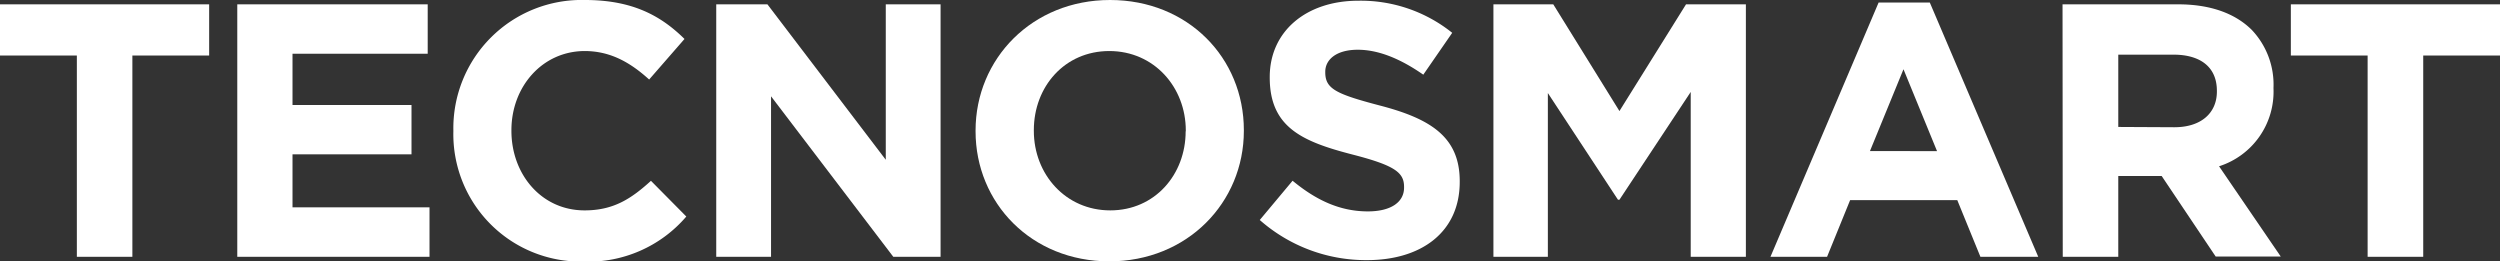
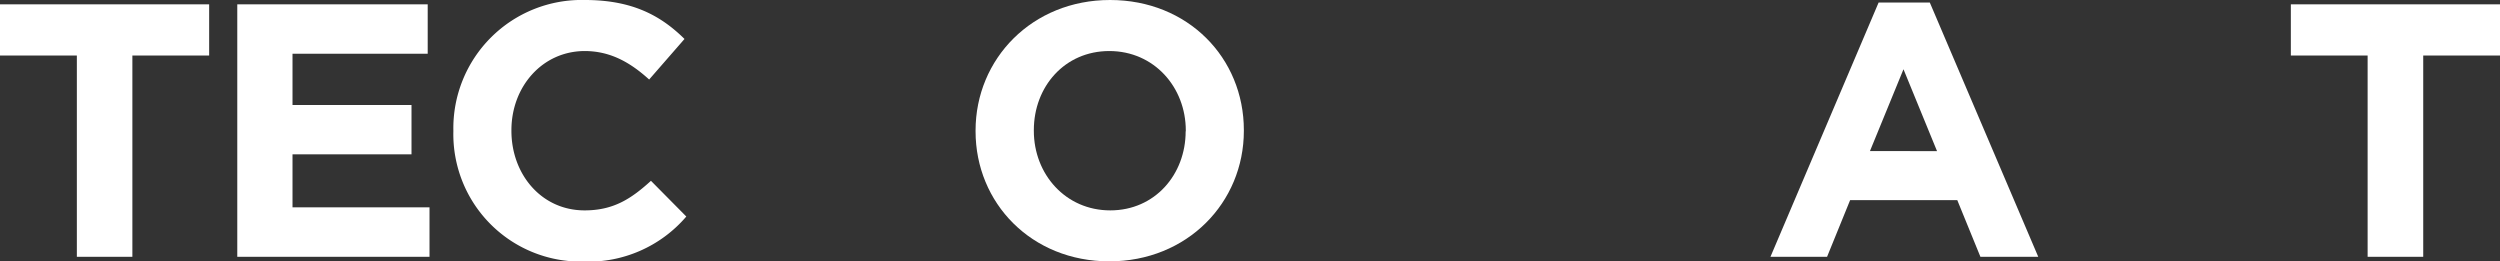
<svg xmlns="http://www.w3.org/2000/svg" viewBox="0 0 345.8 36.11">
  <rect x="0" y="0" width="345.8" height="36.11" fill="#333333" stroke="none" />
  <defs>
    <style>.cls-1{fill:#fff;}</style>
  </defs>
  <title>Logo Texto Tecnosmart White</title>
  <g id="Capa_2" data-name="Capa 2">
    <g id="Layer_2" data-name="Layer 2">
      <path class="cls-1" d="M10.63,7.68H0V.6H28.93V7.68H18.31V35.52H10.63Z" />
      <path class="cls-1" d="M32.82.6H59.16V7.43H40.46v7.09H56.92v6.83H40.46v7.33H59.41v6.84H32.82Z" />
      <path class="cls-1" d="M62.71,18.16v-.1A17.74,17.74,0,0,1,80.91,0C87.5,0,91.44,2.19,94.68,5.39L89.79,11c-2.69-2.44-5.44-3.94-8.93-3.94C75,7.08,70.74,12,70.74,18v.1c0,6,4.14,11,10.12,11,4,0,6.44-1.6,9.18-4.09l4.89,4.94a17.85,17.85,0,0,1-14.32,6.23A17.62,17.62,0,0,1,62.71,18.16Z" />
-       <path class="cls-1" d="M99.07.6h7.08l16.37,21.5V.6h7.58V35.52h-6.54l-16.91-22.2v22.2H99.07Z" />
      <path class="cls-1" d="M134.94,18.16v-.1c0-9.93,7.83-18.06,18.6-18.06s18.51,8,18.51,18v.1c0,9.92-7.83,18.05-18.61,18.05S134.94,28.08,134.94,18.16Zm29.08,0v-.1c0-6-4.39-11-10.58-11S143,12,143,18v.1c0,6,4.39,11,10.57,11S164,24.14,164,18.16Z" />
-       <path class="cls-1" d="M174.25,30.43,178.79,25c3.14,2.59,6.43,4.24,10.42,4.24,3.14,0,5-1.25,5-3.29v-.1c0-1.95-1.2-2.94-7-4.44-7-1.8-11.58-3.74-11.58-10.68v-.1C175.64,4.29,180.73.1,187.87.1a20.22,20.22,0,0,1,13,4.44l-4,5.79c-3.09-2.15-6.13-3.45-9.07-3.45s-4.49,1.35-4.49,3.05V10c0,2.29,1.49,3,7.53,4.59,7.08,1.84,11.07,4.38,11.07,10.47v.1c0,6.93-5.29,10.82-12.82,10.82A22.2,22.2,0,0,1,174.25,30.43Z" />
-       <path class="cls-1" d="M206.57.6h8.28L224,15.36,233.21.6h8.28V35.52h-7.63V12.72L224,27.63h-.2L214.1,12.87V35.52h-7.53Z" />
      <path class="cls-1" d="M259.85.35h7.08l15,35.17h-8l-3.2-7.84H255.91l-3.19,7.84h-7.83Zm8.08,20.55L263.29,9.58,258.65,20.9Z" />
-       <path class="cls-1" d="M285.29.6h16c4.44,0,7.88,1.25,10.18,3.54a11,11,0,0,1,3,8v.1A10.83,10.83,0,0,1,306.94,23l8.53,12.48h-9L299,24.34h-6V35.52h-7.68Zm15.46,17c3.75,0,5.89-2,5.89-4.94v-.1c0-3.29-2.29-5-6-5H293v10Z" />
      <path class="cls-1" d="M327.49,7.68H316.87V.6H345.8V7.68H335.18V35.52h-7.69Z" />
    </g>
  </g>
</svg>